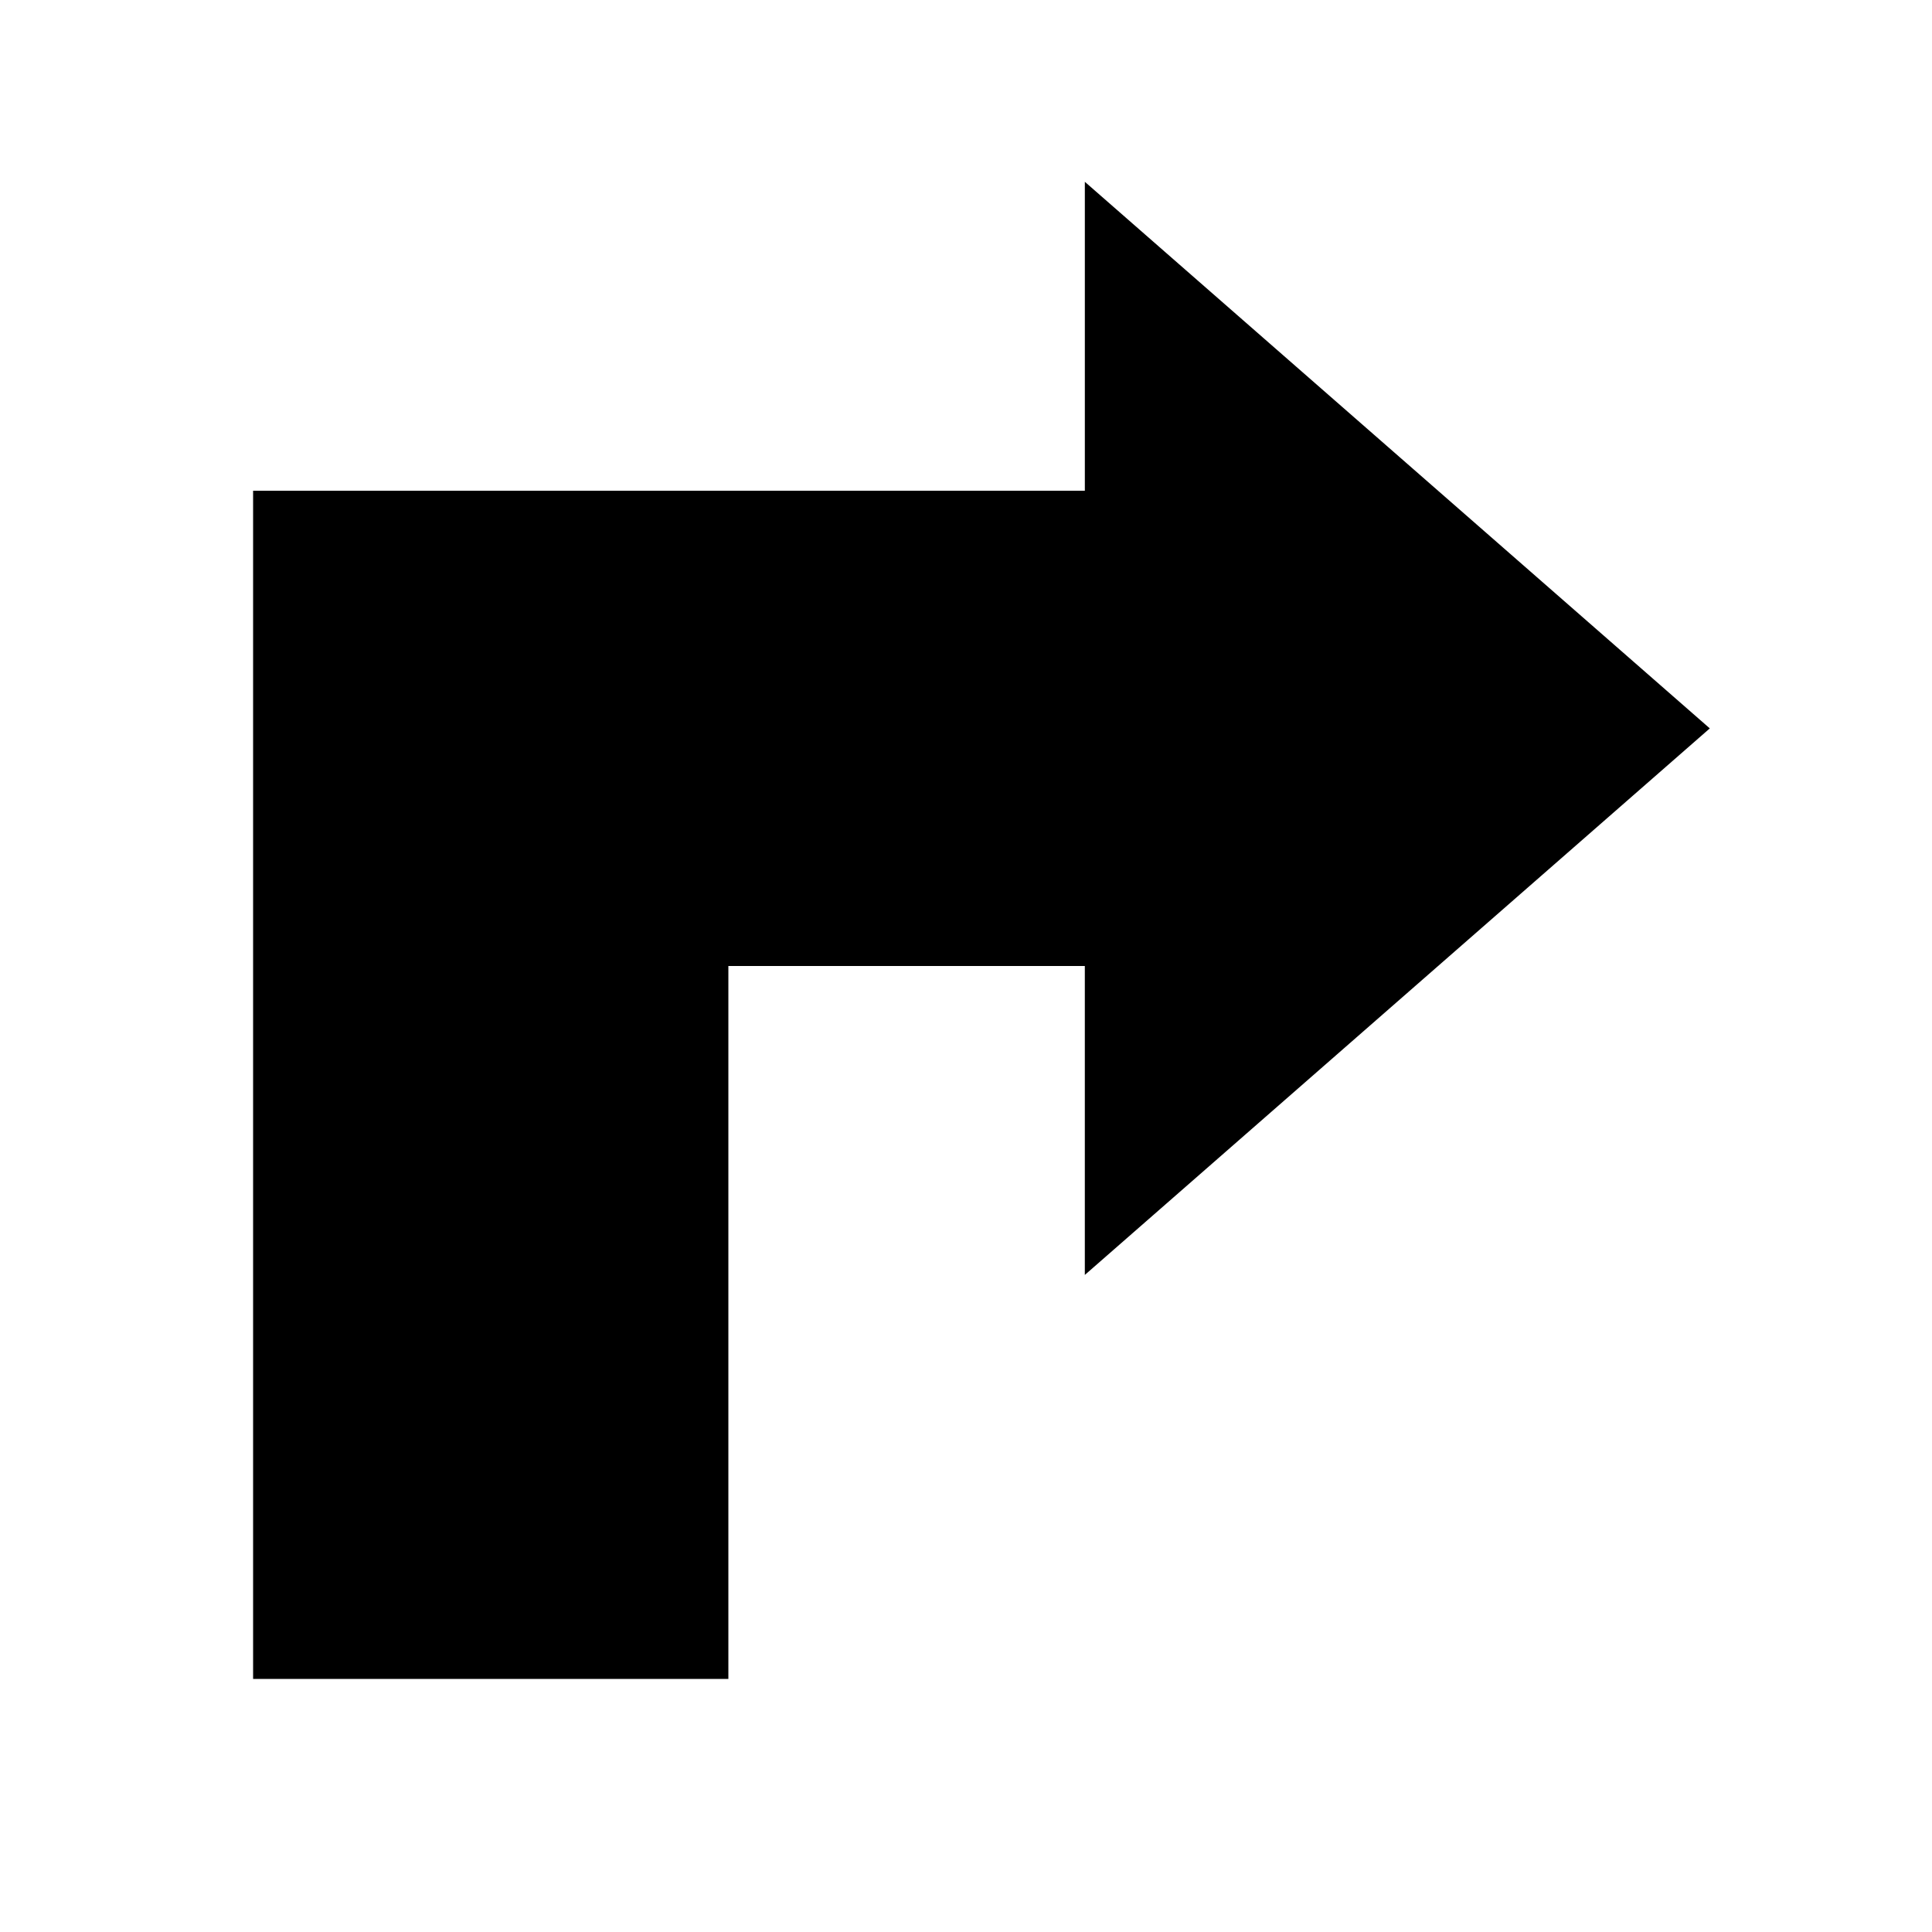
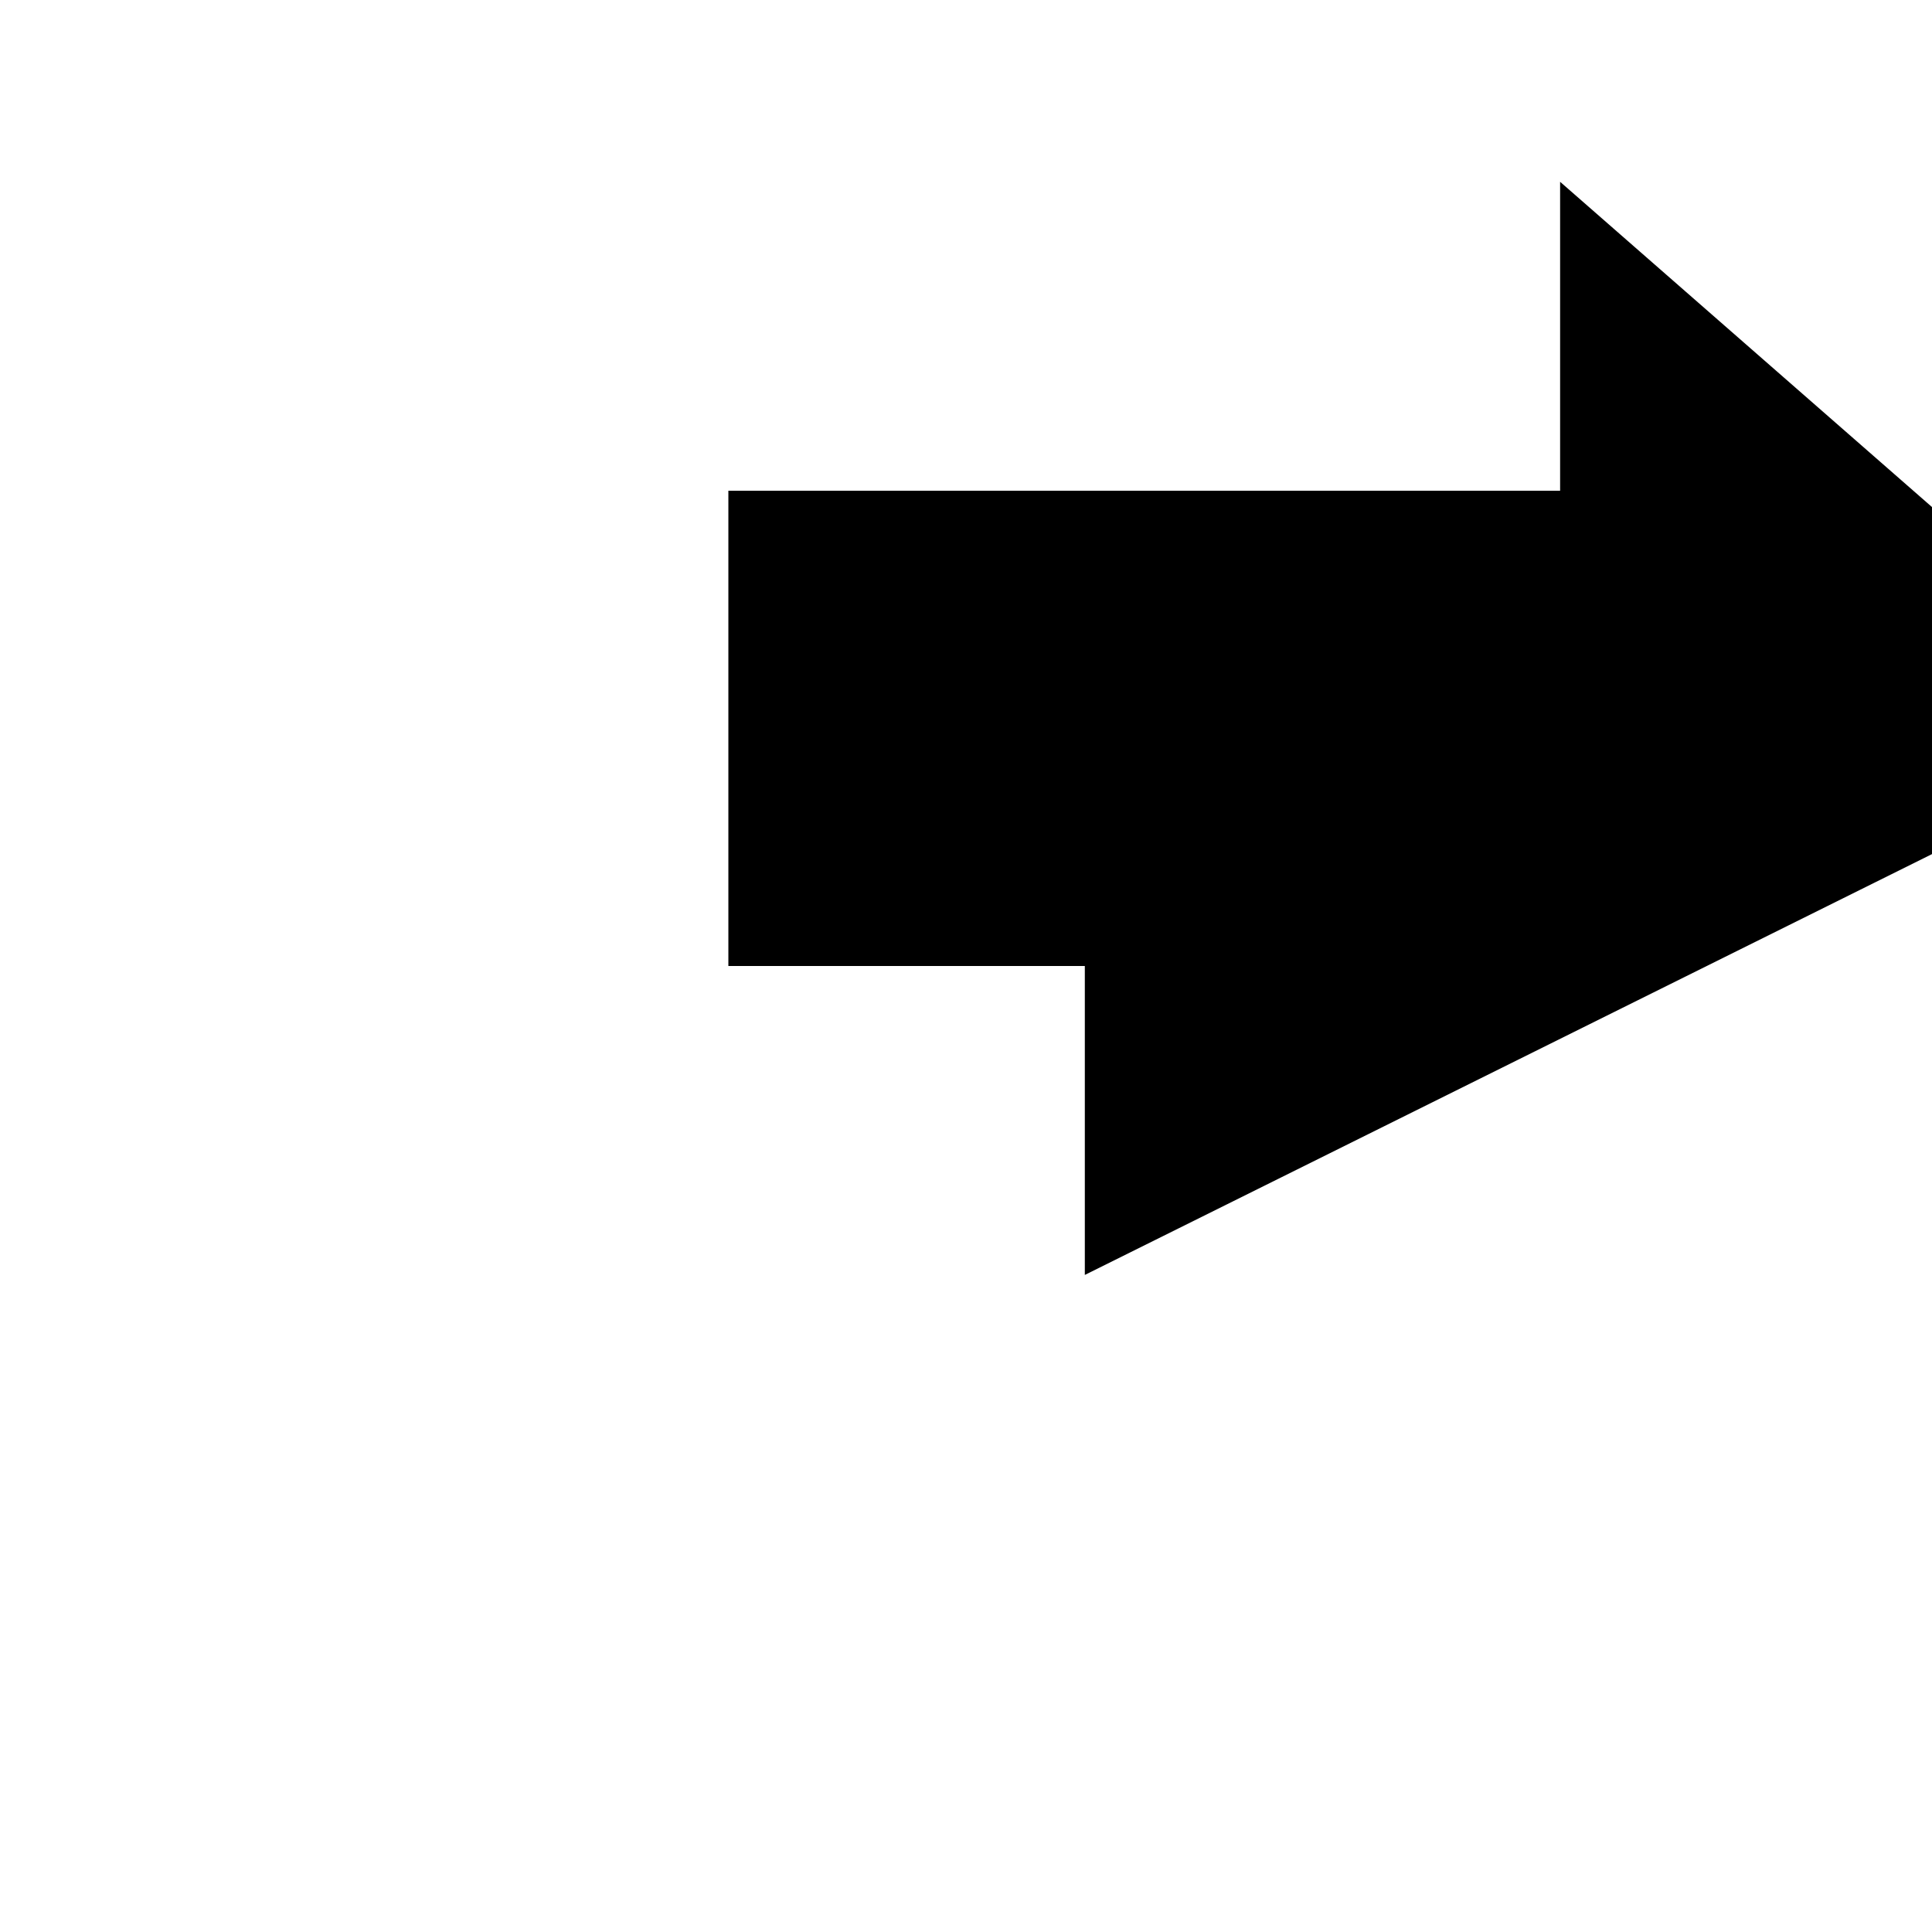
<svg xmlns="http://www.w3.org/2000/svg" fill="#000000" width="800px" height="800px" version="1.1" viewBox="144 144 512 512">
-   <path d="m431.49 481.87v-81.867h-94.465v188.93h-125.95v-314.88h220.42v-81.871l165.62 144.85z" />
+   <path d="m431.49 481.87v-81.867h-94.465v188.93v-314.88h220.42v-81.871l165.62 144.85z" />
</svg>